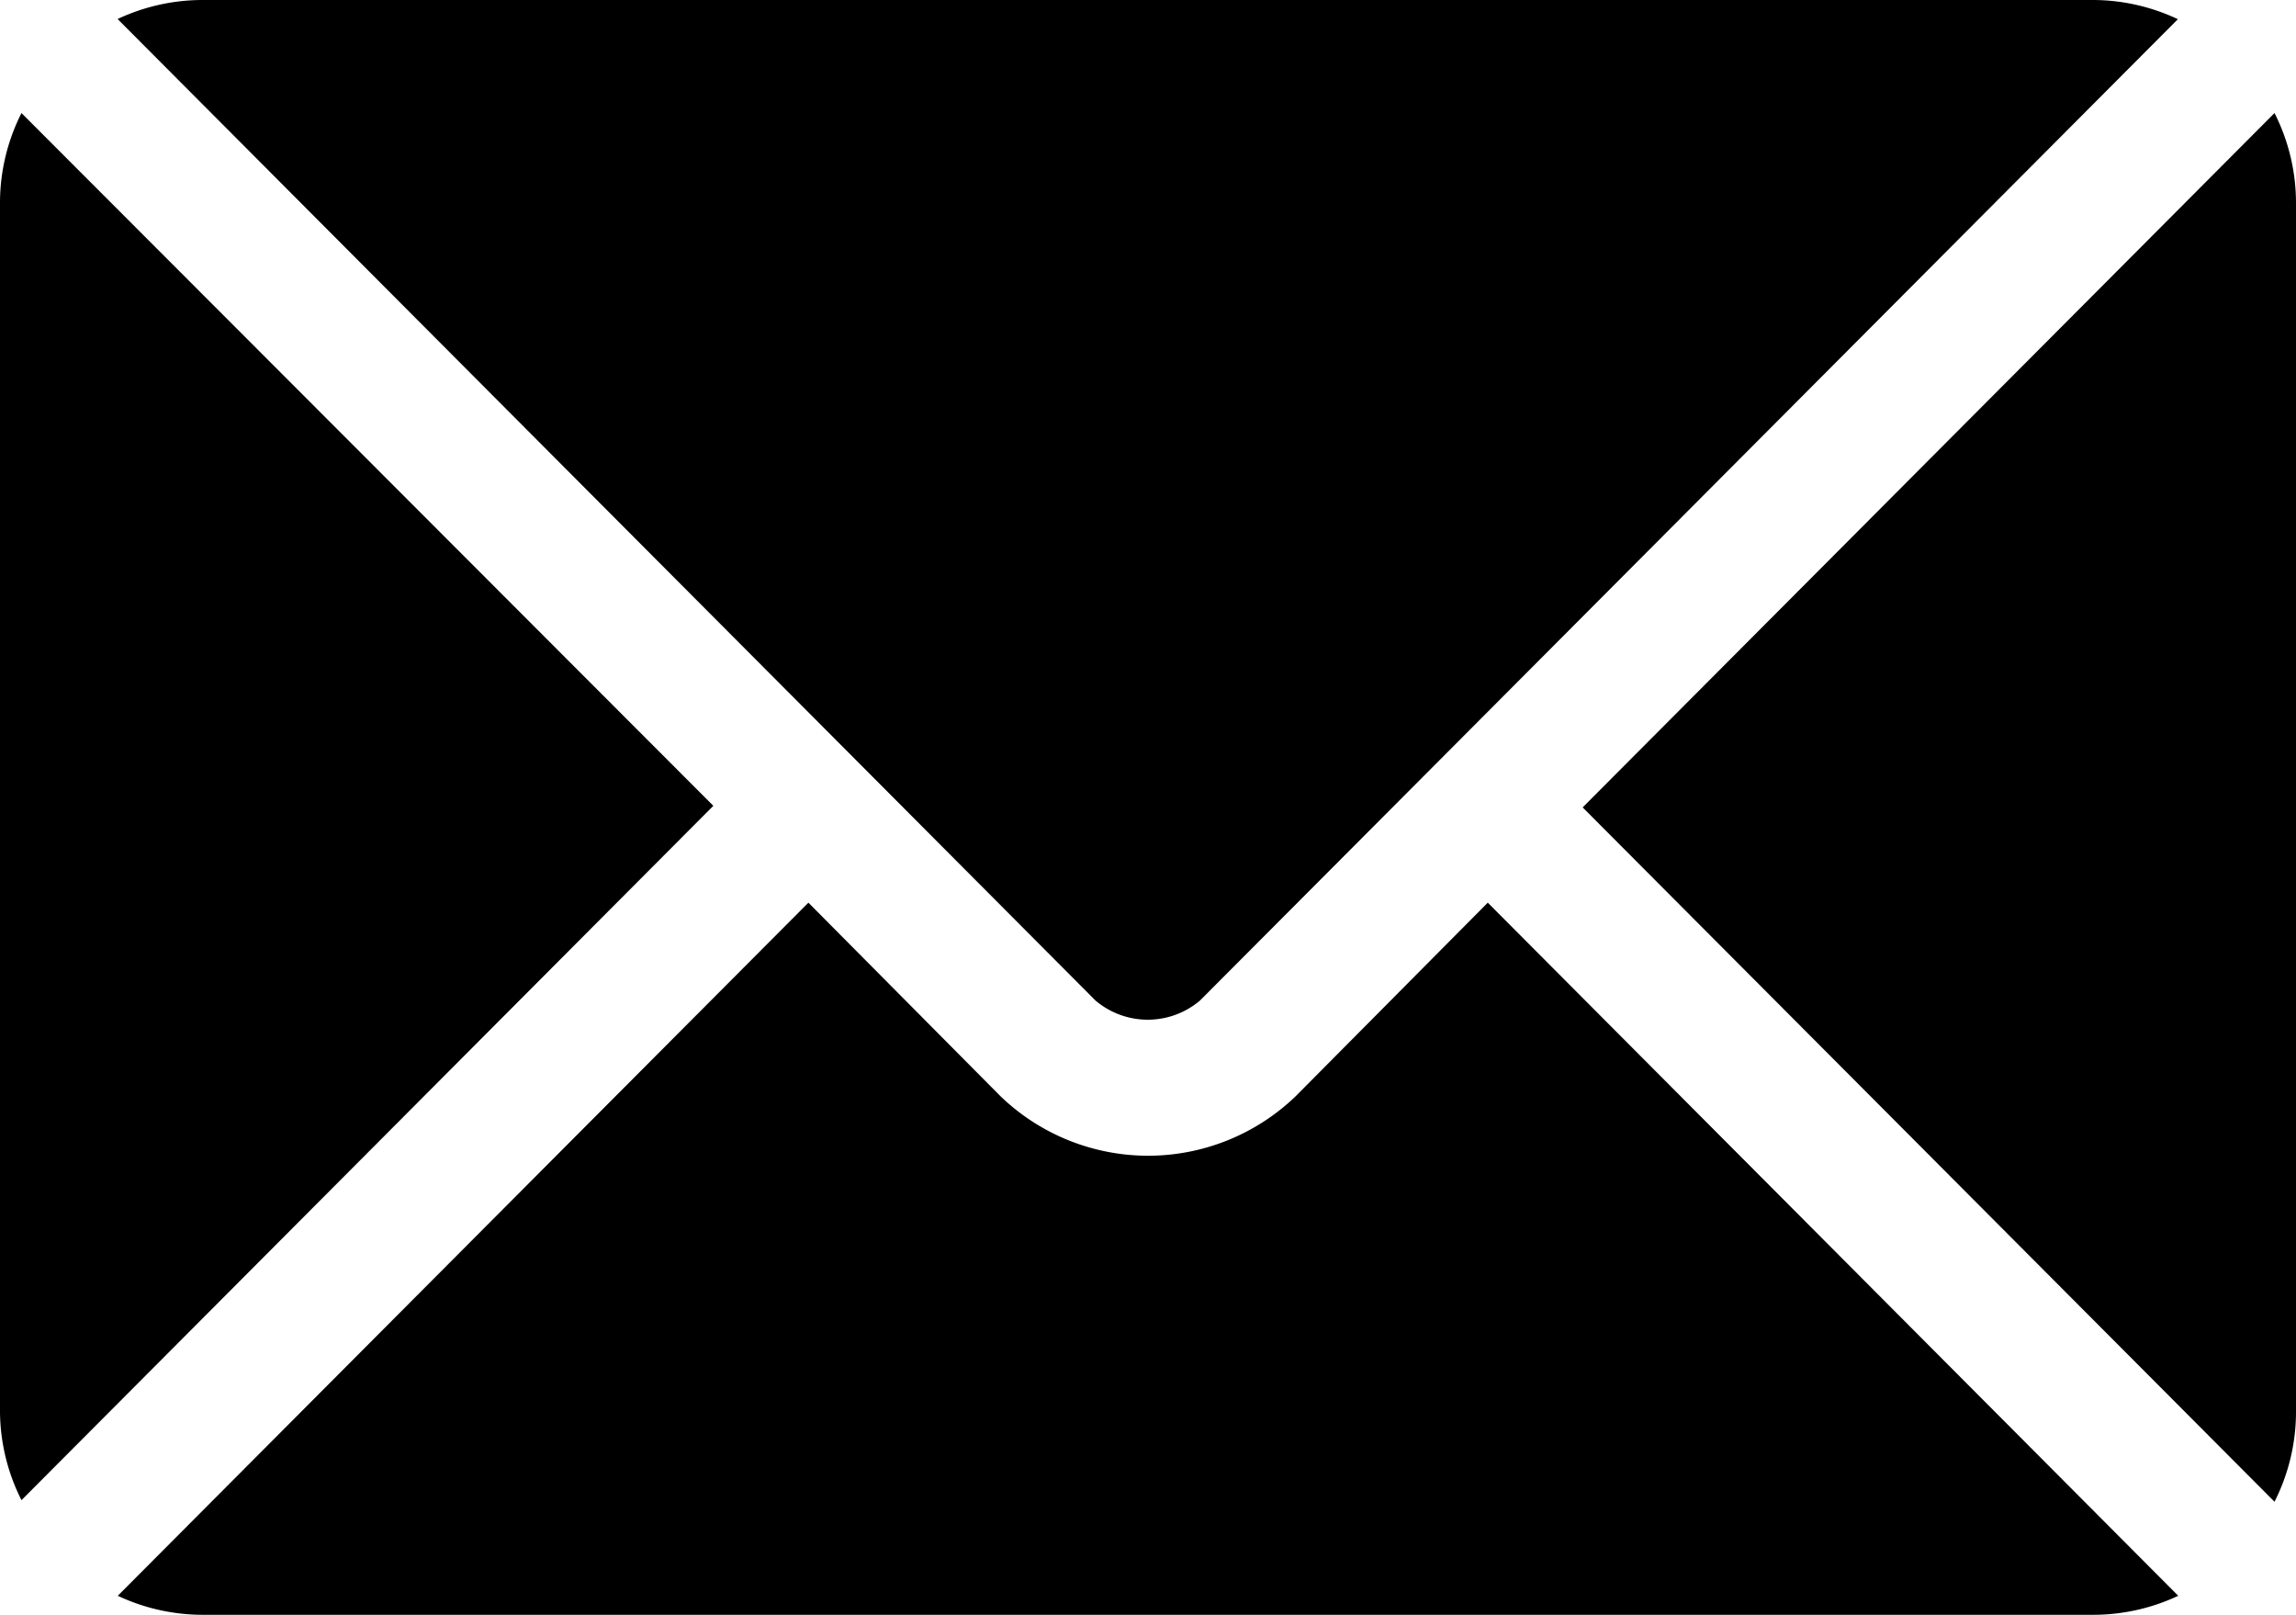
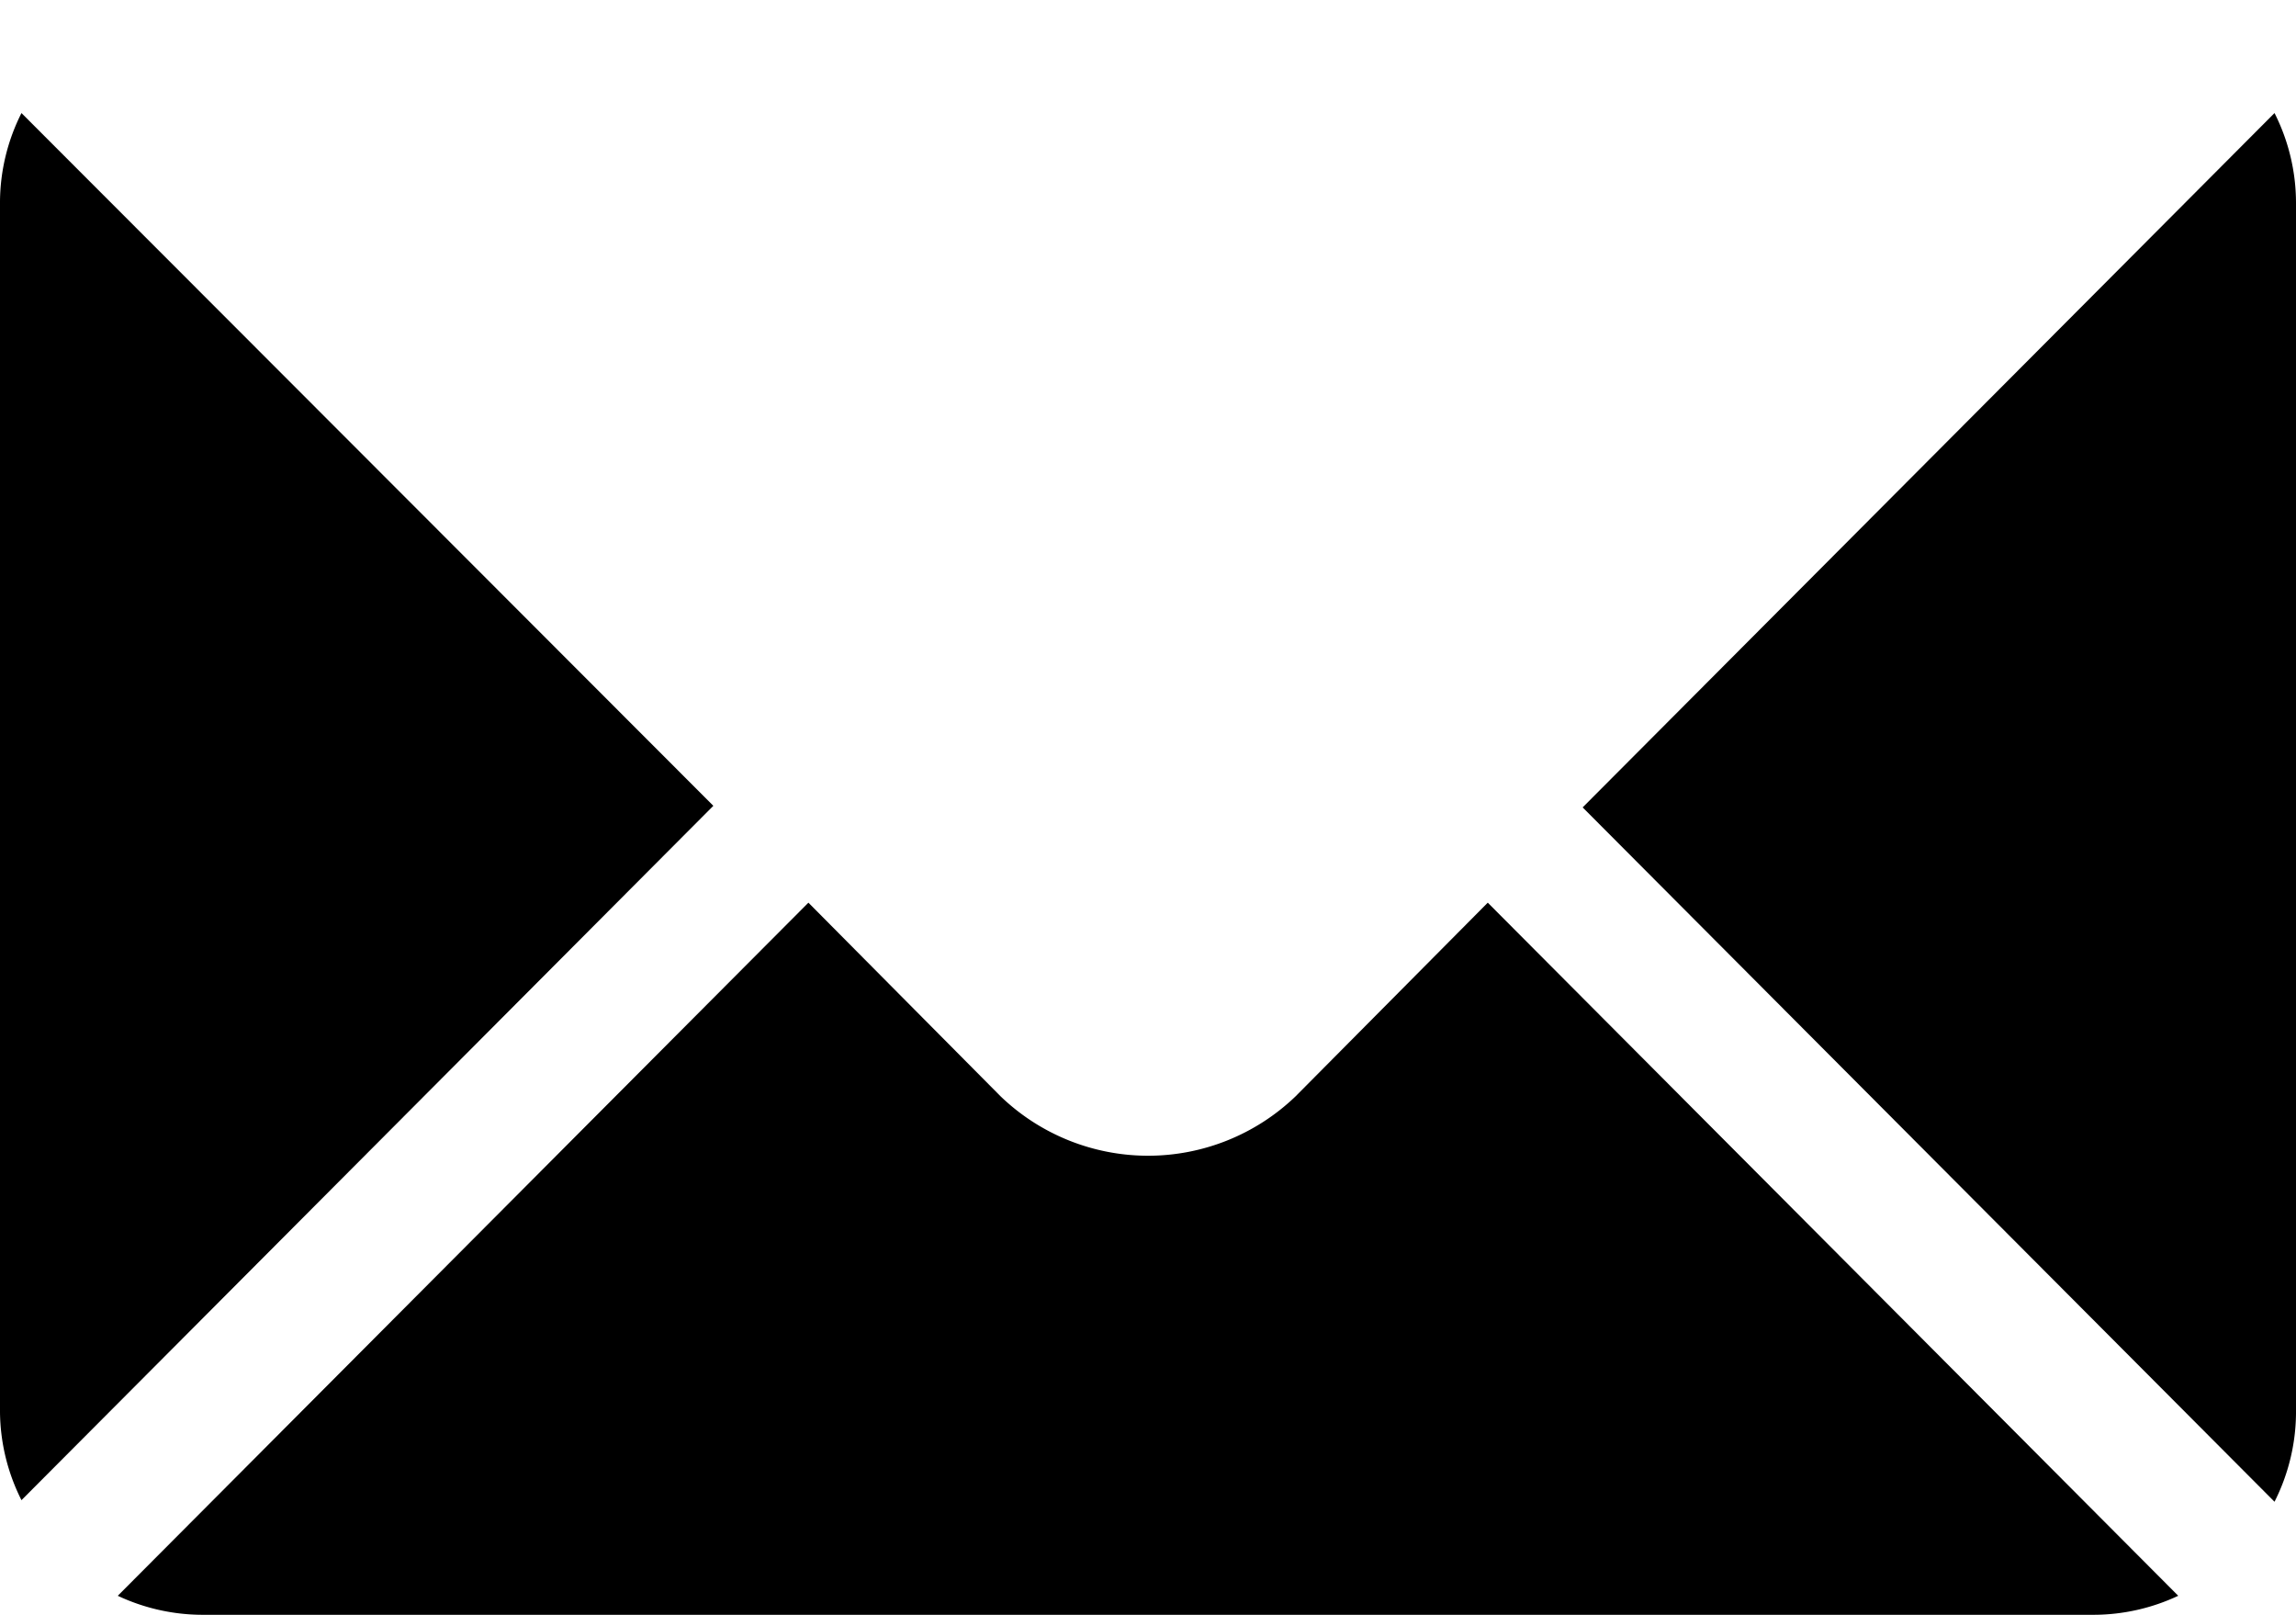
<svg xmlns="http://www.w3.org/2000/svg" width="13.042" height="9.17" viewBox="0 0 13.042 9.17">
  <g id="email" transform="translate(0 -76)">
    <g id="Group_3" data-name="Group 3" transform="translate(0.668 81.126)">
      <g id="Group_2" data-name="Group 2">
-         <path id="Path_2" data-name="Path 2" d="M34.009,277.251l-1.092,1.1a1.209,1.209,0,0,1-1.675,0l-1.092-1.1-3.923,3.936a1.135,1.135,0,0,0,.478.108H37.453a1.134,1.134,0,0,0,.478-.108Z" transform="translate(-26.226 -277.251)" />
+         <path id="Path_2" data-name="Path 2" d="M34.009,277.251l-1.092,1.1a1.209,1.209,0,0,1-1.675,0l-1.092-1.1-3.923,3.936a1.135,1.135,0,0,0,.478.108H37.453a1.134,1.134,0,0,0,.478-.108" transform="translate(-26.226 -277.251)" />
      </g>
    </g>
    <g id="Group_5" data-name="Group 5" transform="translate(0.668 76)">
      <g id="Group_4" data-name="Group 4">
-         <path id="Path_3" data-name="Path 3" d="M37.455,76H26.706a1.135,1.135,0,0,0-.478.108l4.192,4.206h0l1.363,1.368a.459.459,0,0,0,.593,0l1.363-1.367h0l4.192-4.206A1.134,1.134,0,0,0,37.455,76Z" transform="translate(-26.228 -76)" />
-       </g>
+         </g>
    </g>
    <g id="Group_7" data-name="Group 7" transform="translate(0 76.642)">
      <g id="Group_6" data-name="Group 6">
        <path id="Path_4" data-name="Path 4" d="M.122,101.212a1.132,1.132,0,0,0-.122.5v6.877a1.132,1.132,0,0,0,.122.5l3.93-3.943Z" transform="translate(0 -101.212)" />
      </g>
    </g>
    <g id="Group_9" data-name="Group 9" transform="translate(8.99 76.642)">
      <g id="Group_8" data-name="Group 8">
        <path id="Path_5" data-name="Path 5" d="M356.863,101.21l-3.93,3.943,3.93,3.943a1.132,1.132,0,0,0,.122-.5v-6.877A1.132,1.132,0,0,0,356.863,101.21Z" transform="translate(-352.933 -101.21)" />
      </g>
    </g>
  </g>
</svg>